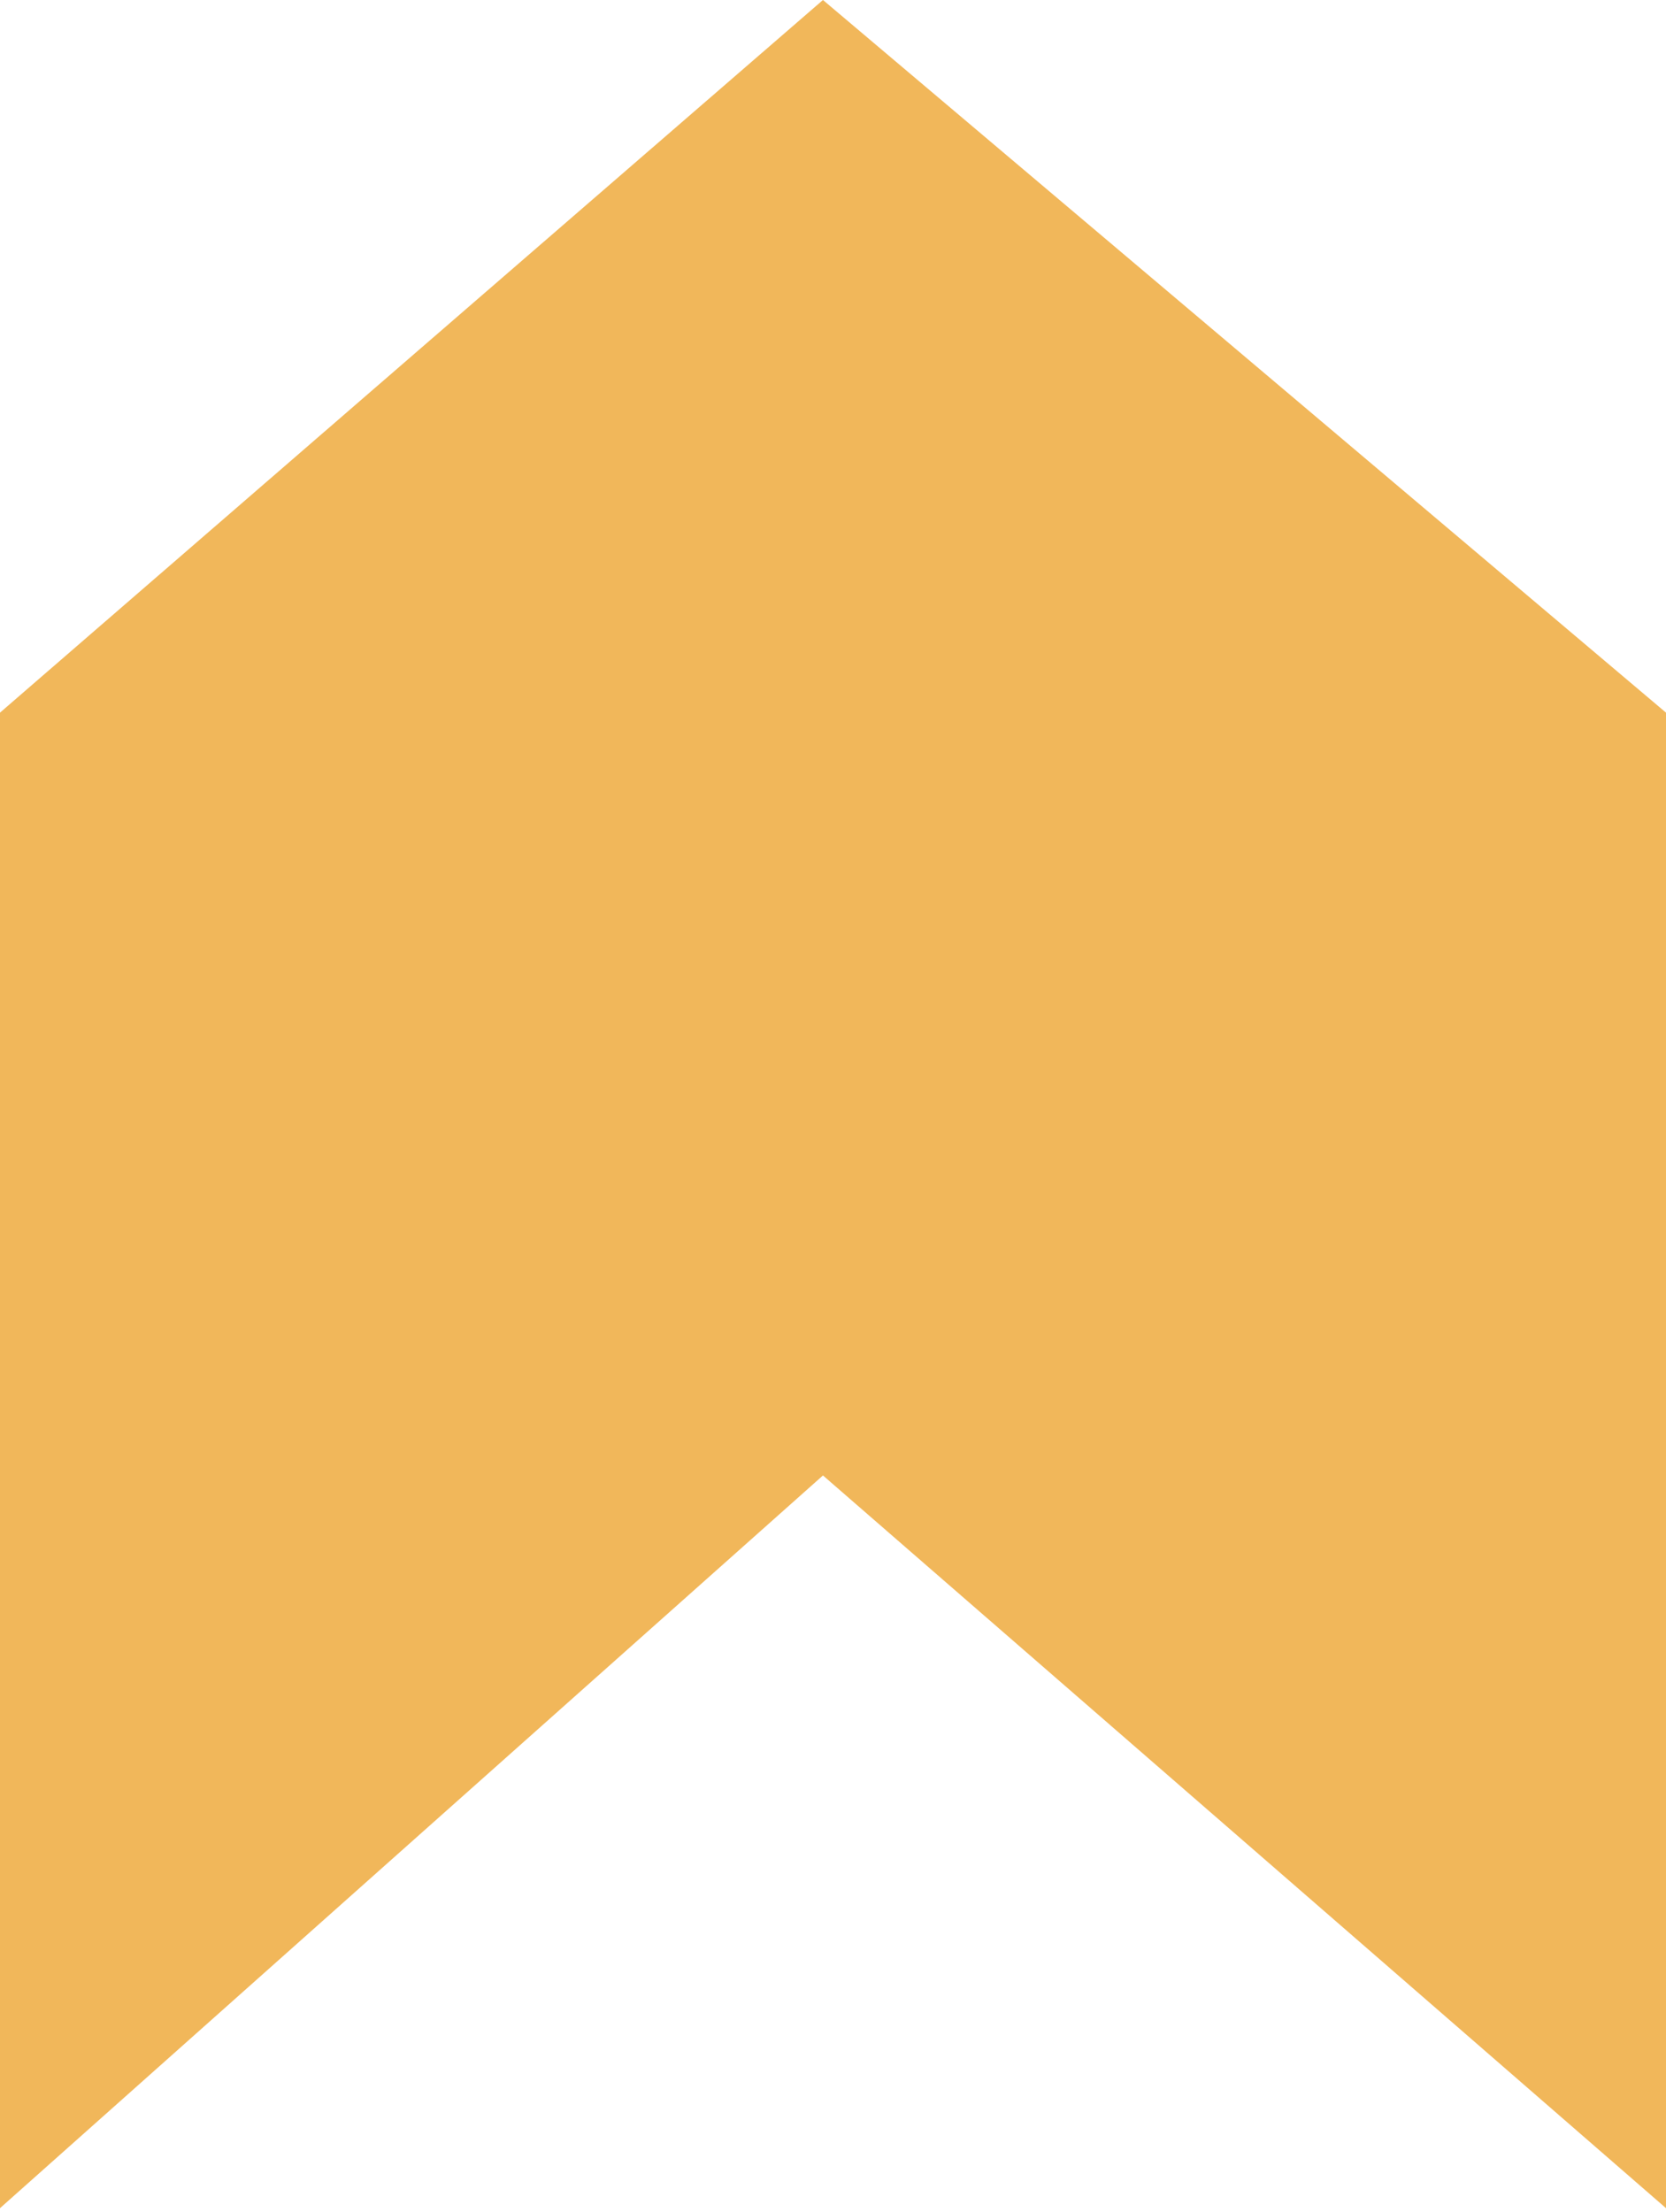
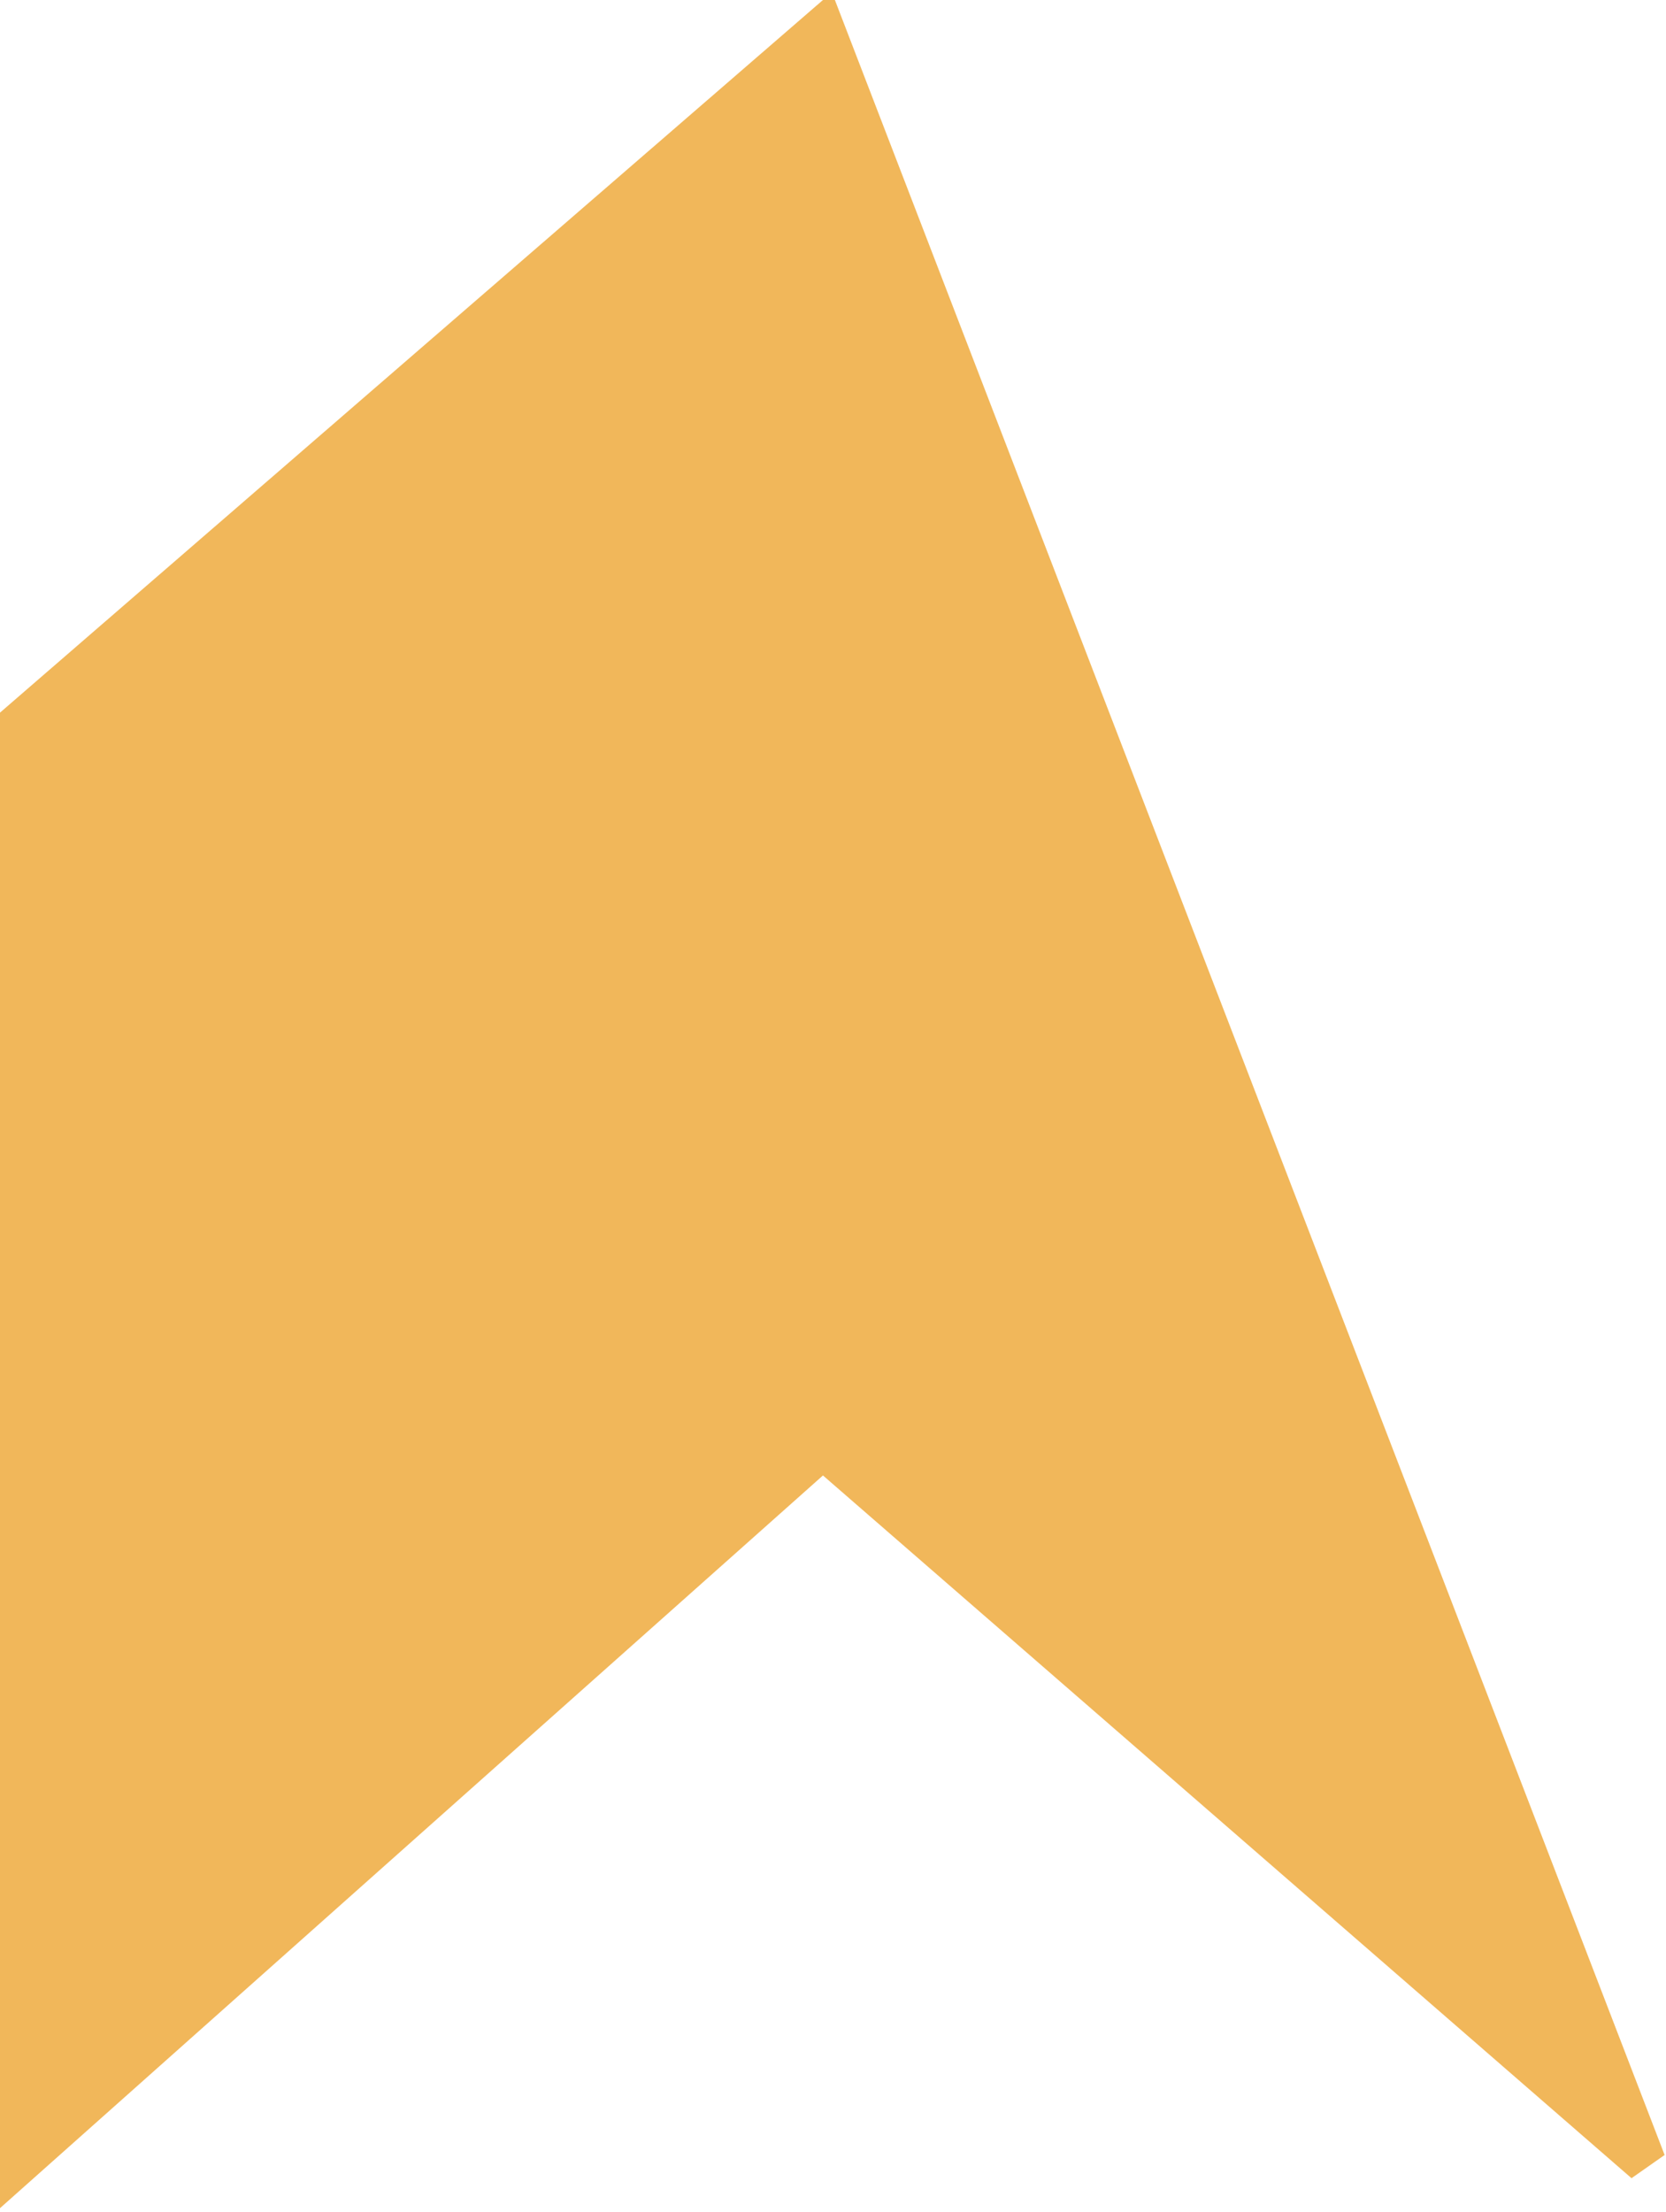
<svg xmlns="http://www.w3.org/2000/svg" width="400" height="531" viewBox="0 0 400 531" fill="none">
-   <path d="M194.266 350.482L5 518.975L5 173.369L197.629 6.58L395 173.405L395 519.151L200.87 350.443L197.551 347.558L194.266 350.482Z" fill="#F1B75A" stroke="#F1B75A" stroke-width="10" />
+   <path d="M194.266 350.482L5 518.975L5 173.369L197.629 6.58L395 519.151L200.87 350.443L197.551 347.558L194.266 350.482Z" fill="#F1B75A" stroke="#F1B75A" stroke-width="10" />
</svg>